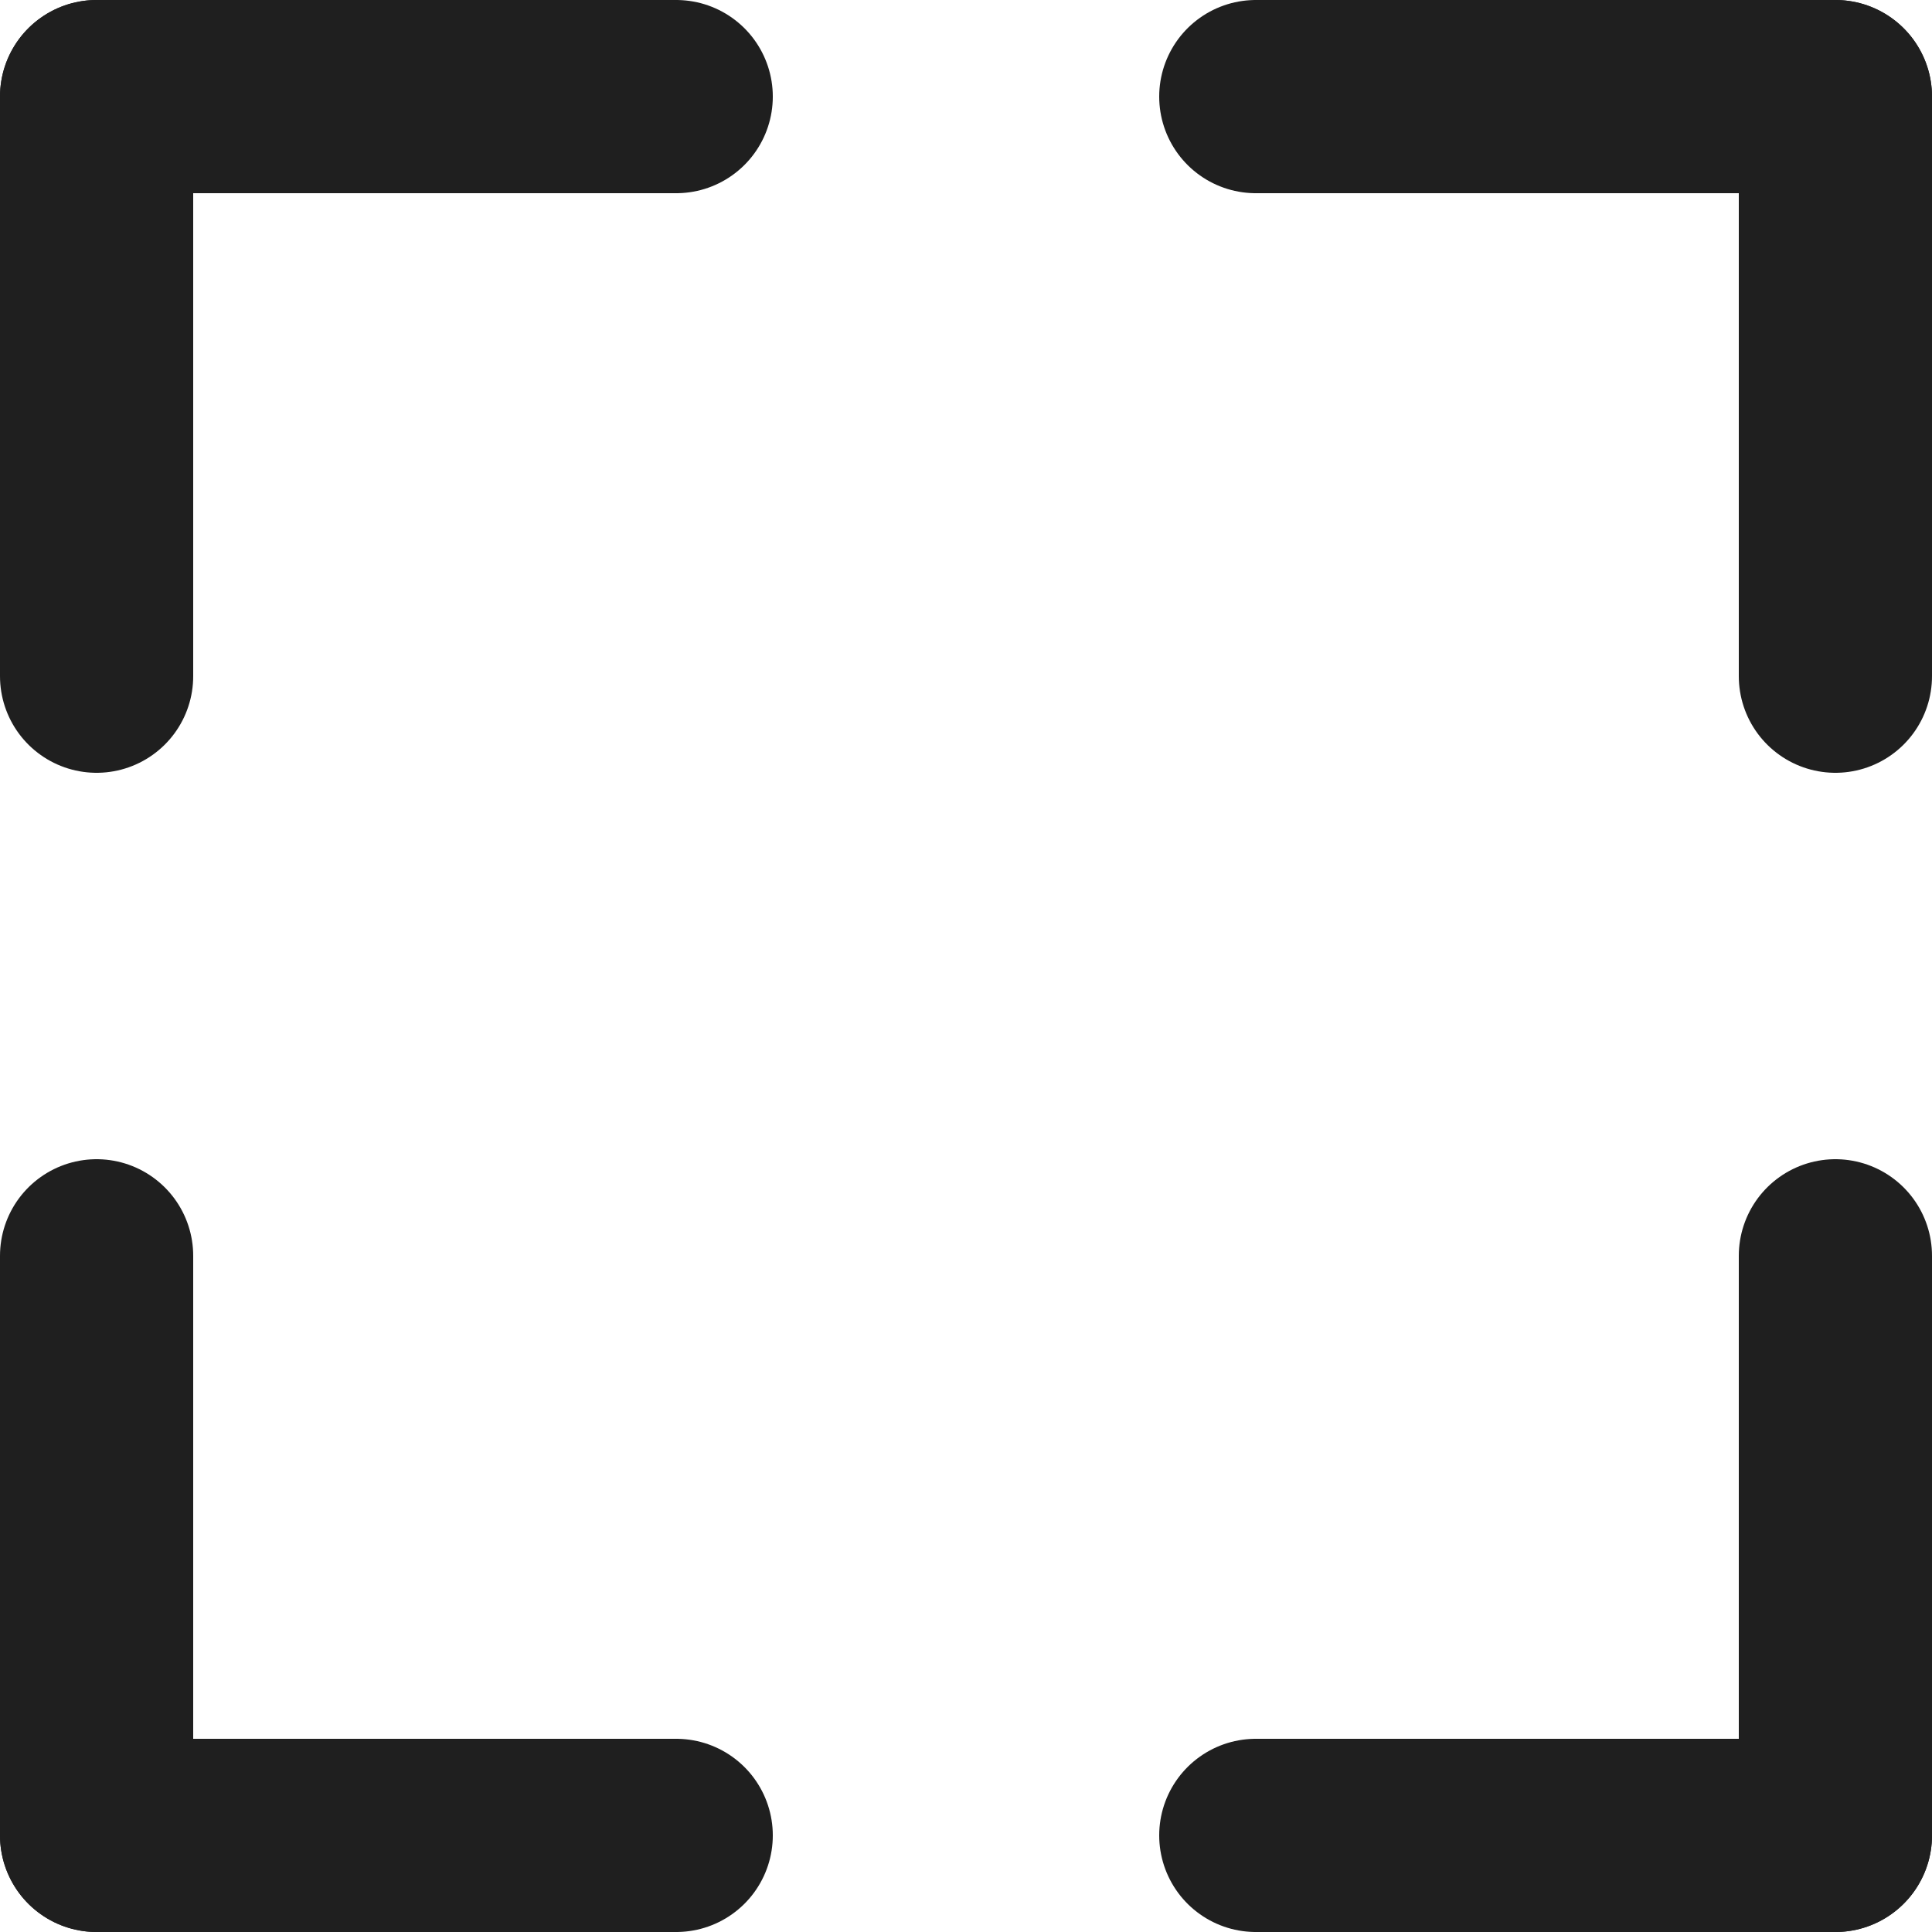
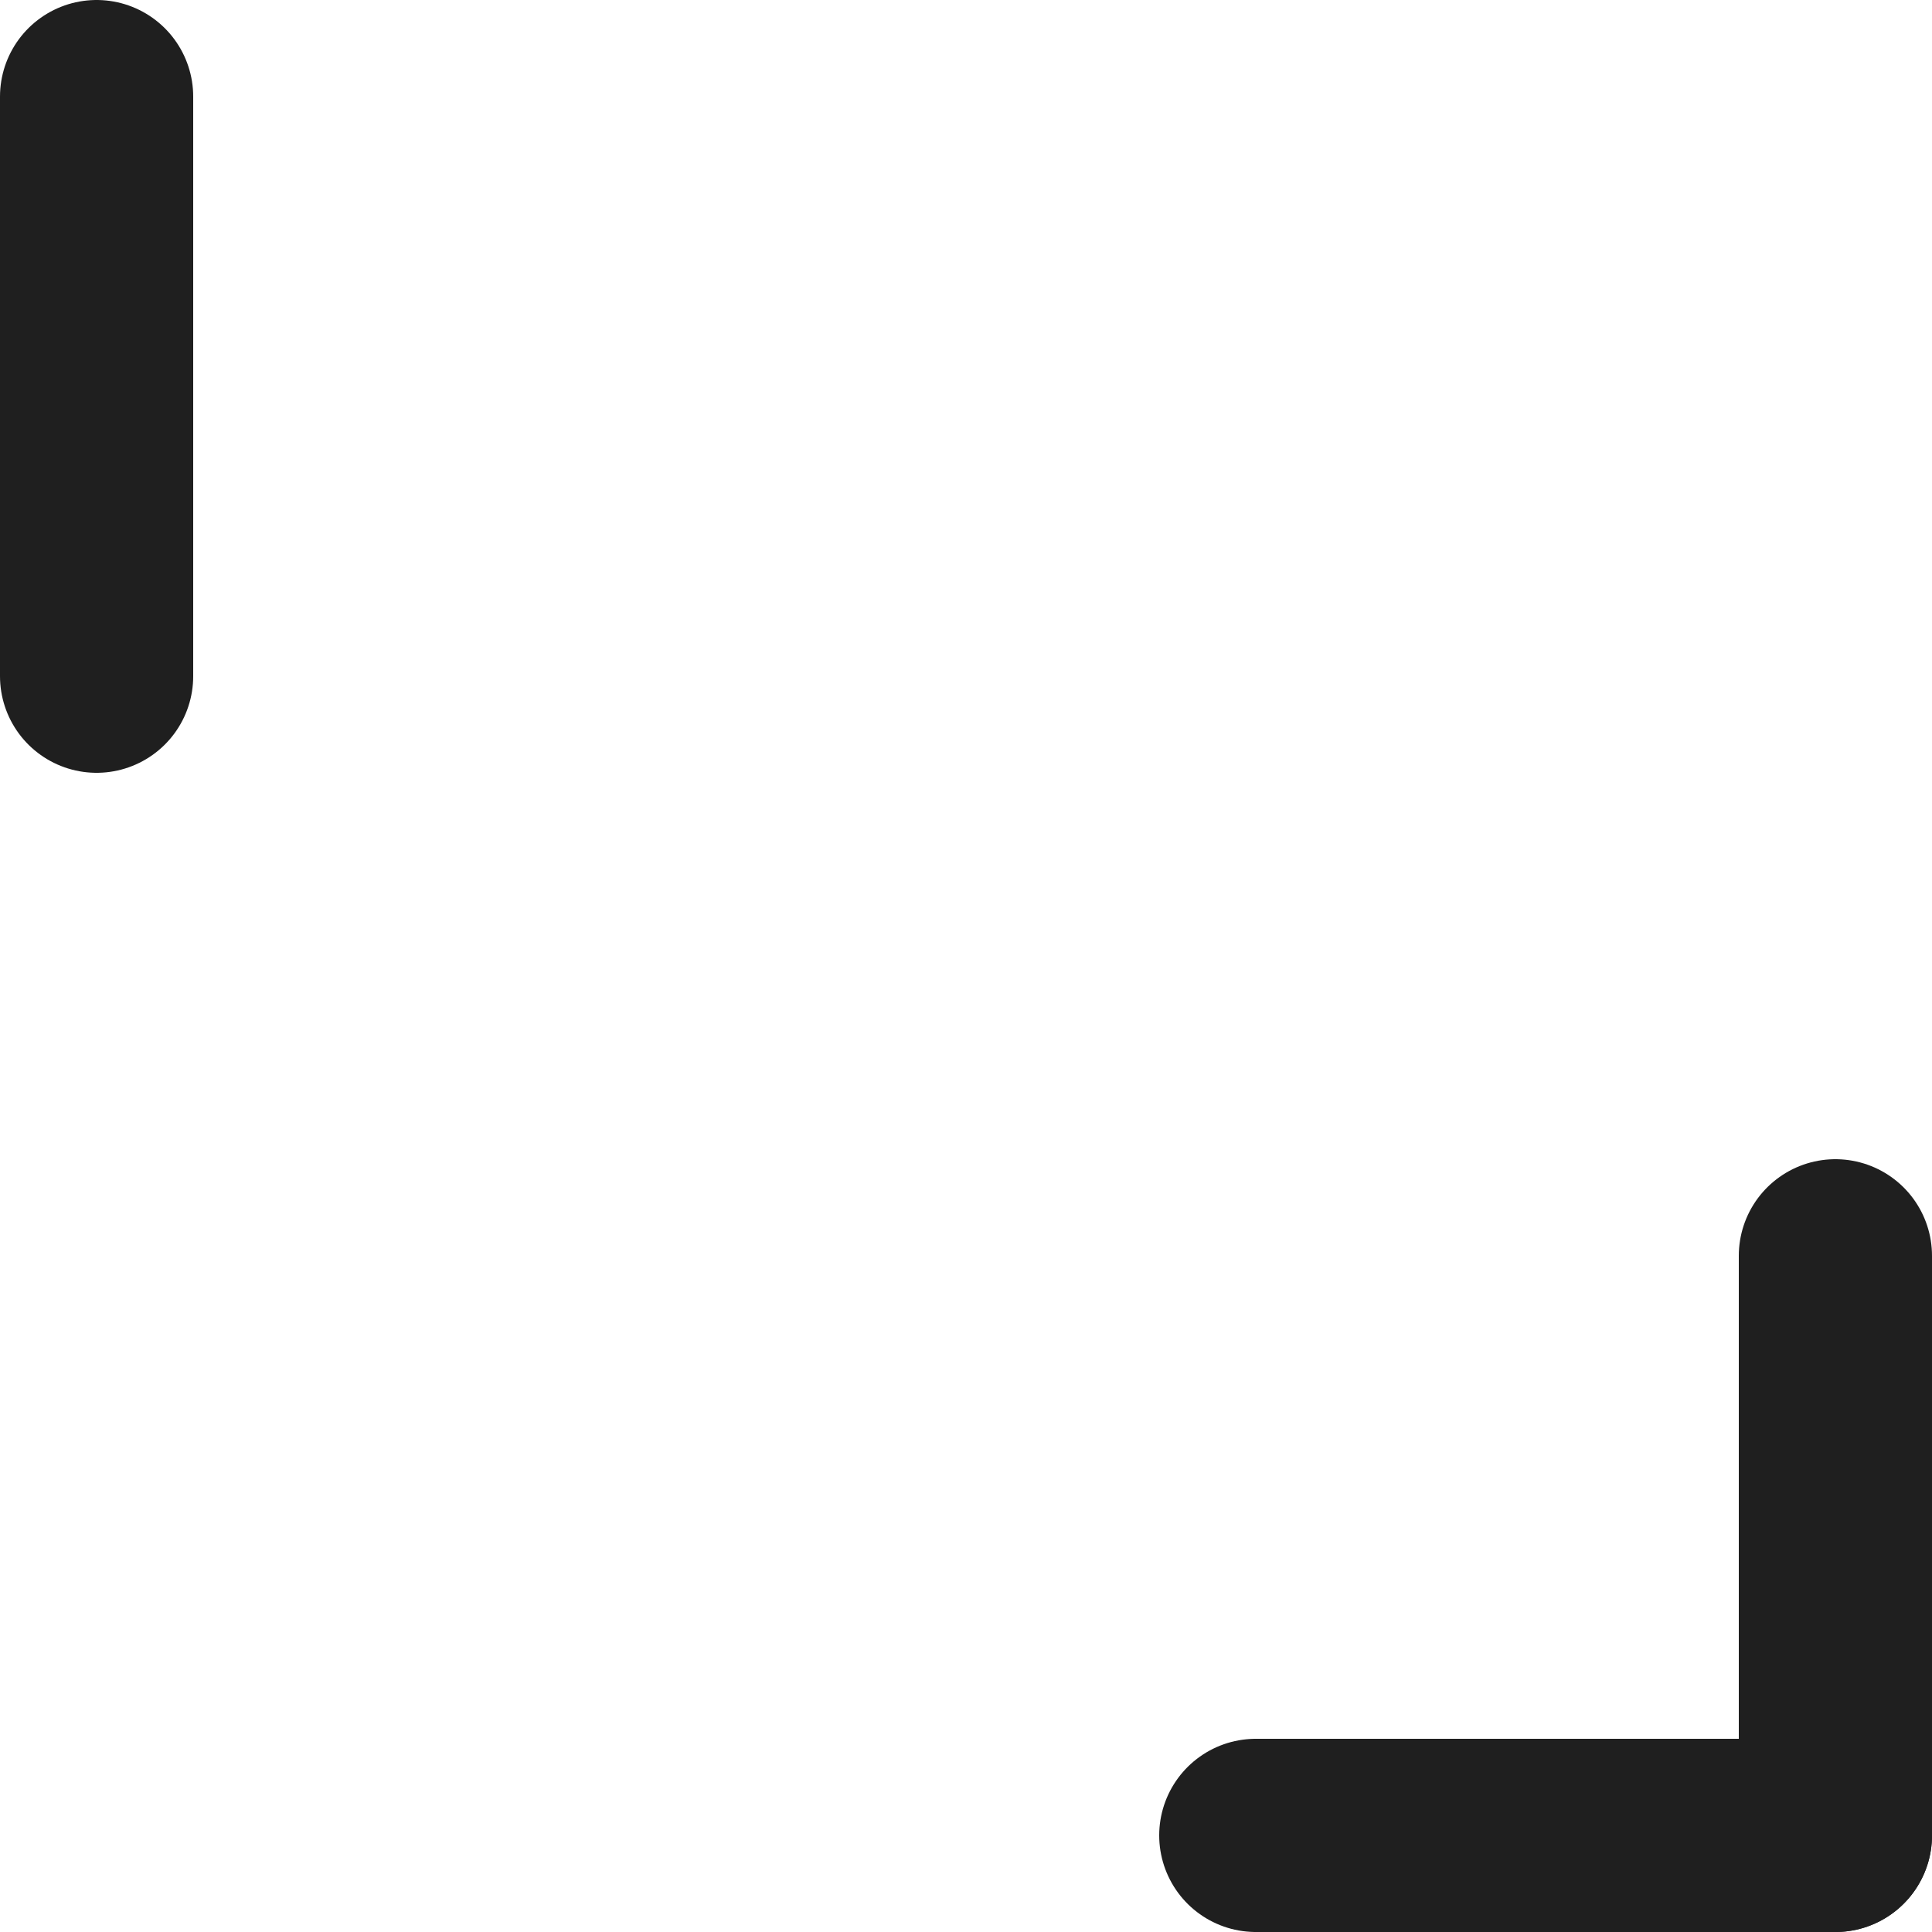
<svg xmlns="http://www.w3.org/2000/svg" width="20" height="20" viewBox="0 0 20 20" fill="none">
-   <line x1="1" y1="1" x2="7" y2="1" stroke="#1F1F1F" stroke-width="2" stroke-linecap="round" />
  <line x1="1" y1="7" x2="1" y2="1" stroke="#1F1F1F" stroke-width="2" stroke-linecap="round" />
-   <line x1="1" y1="19" x2="1" y2="13" stroke="#1F1F1F" stroke-width="2" stroke-linecap="round" />
-   <line x1="7" y1="19" x2="1" y2="19" stroke="#1F1F1F" stroke-width="2" stroke-linecap="round" />
  <line x1="19" y1="19" x2="13" y2="19" stroke="#1F1F1F" stroke-width="2" stroke-linecap="round" />
  <line x1="19" y1="13" x2="19" y2="19" stroke="#1F1F1F" stroke-width="2" stroke-linecap="round" />
-   <line x1="19" y1="1" x2="19" y2="7" stroke="#1F1F1F" stroke-width="2" stroke-linecap="round" />
-   <line x1="13" y1="1" x2="19" y2="1" stroke="#1F1F1F" stroke-width="2" stroke-linecap="round" />
</svg>